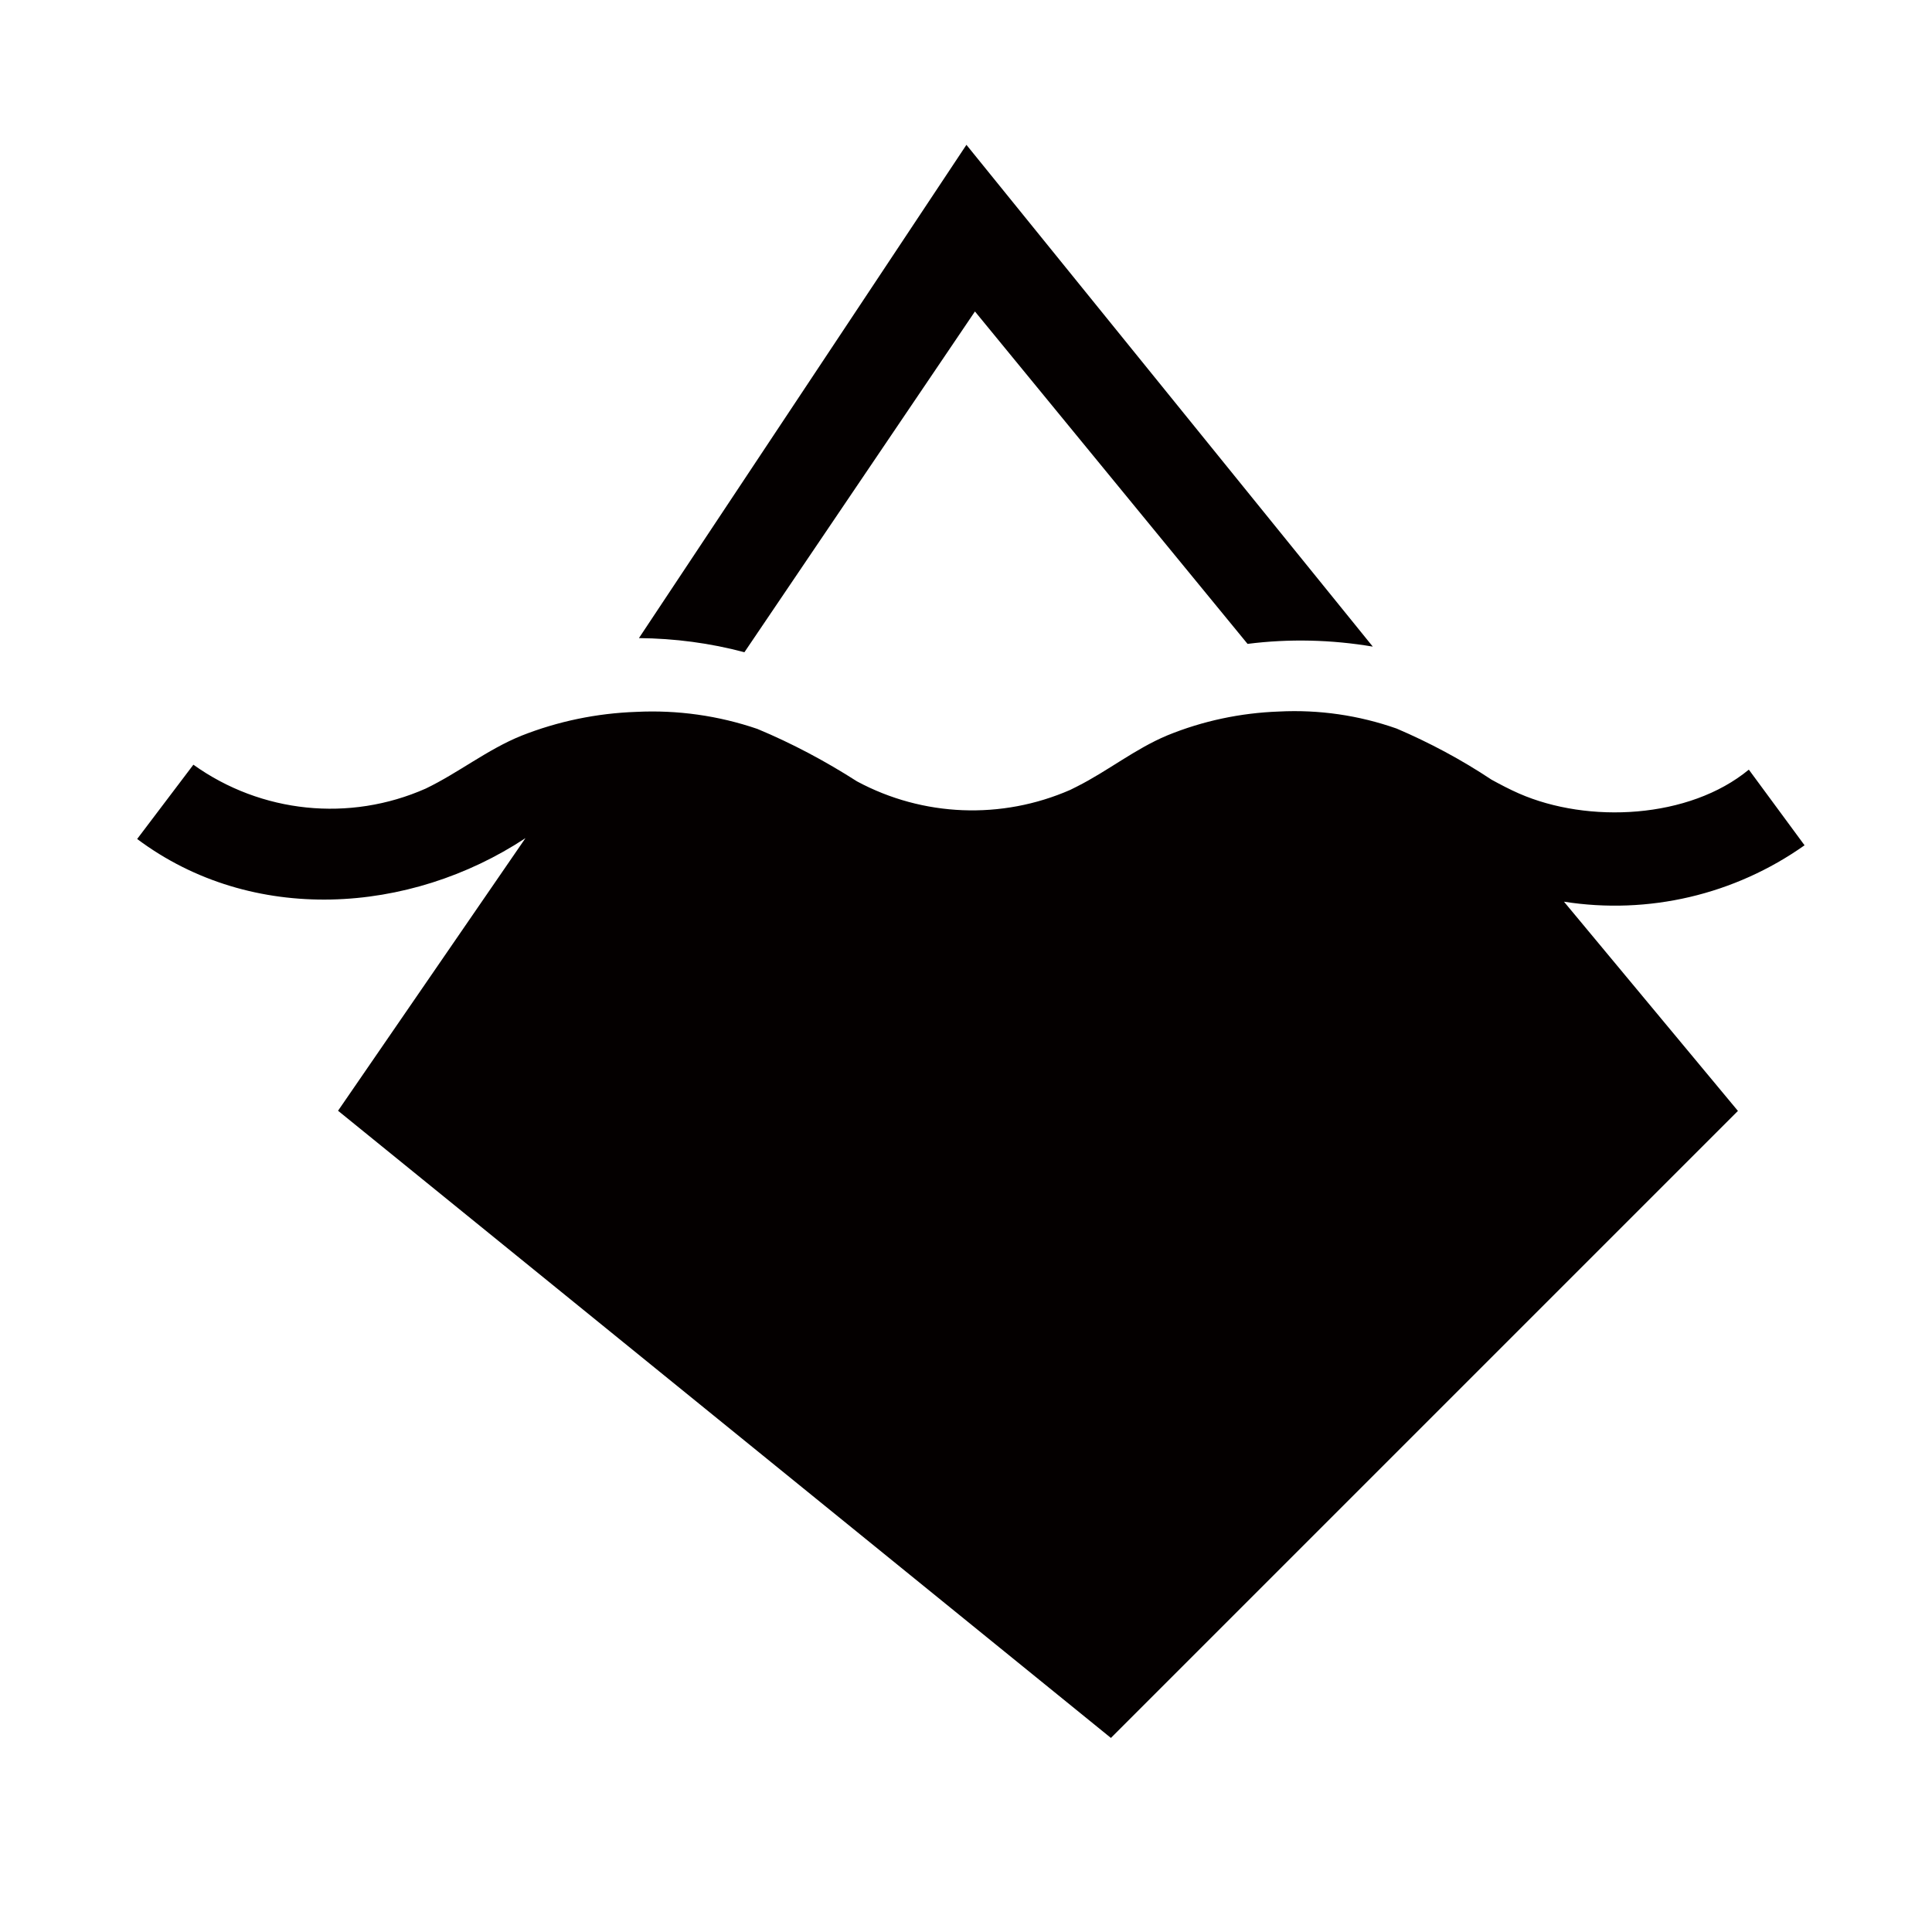
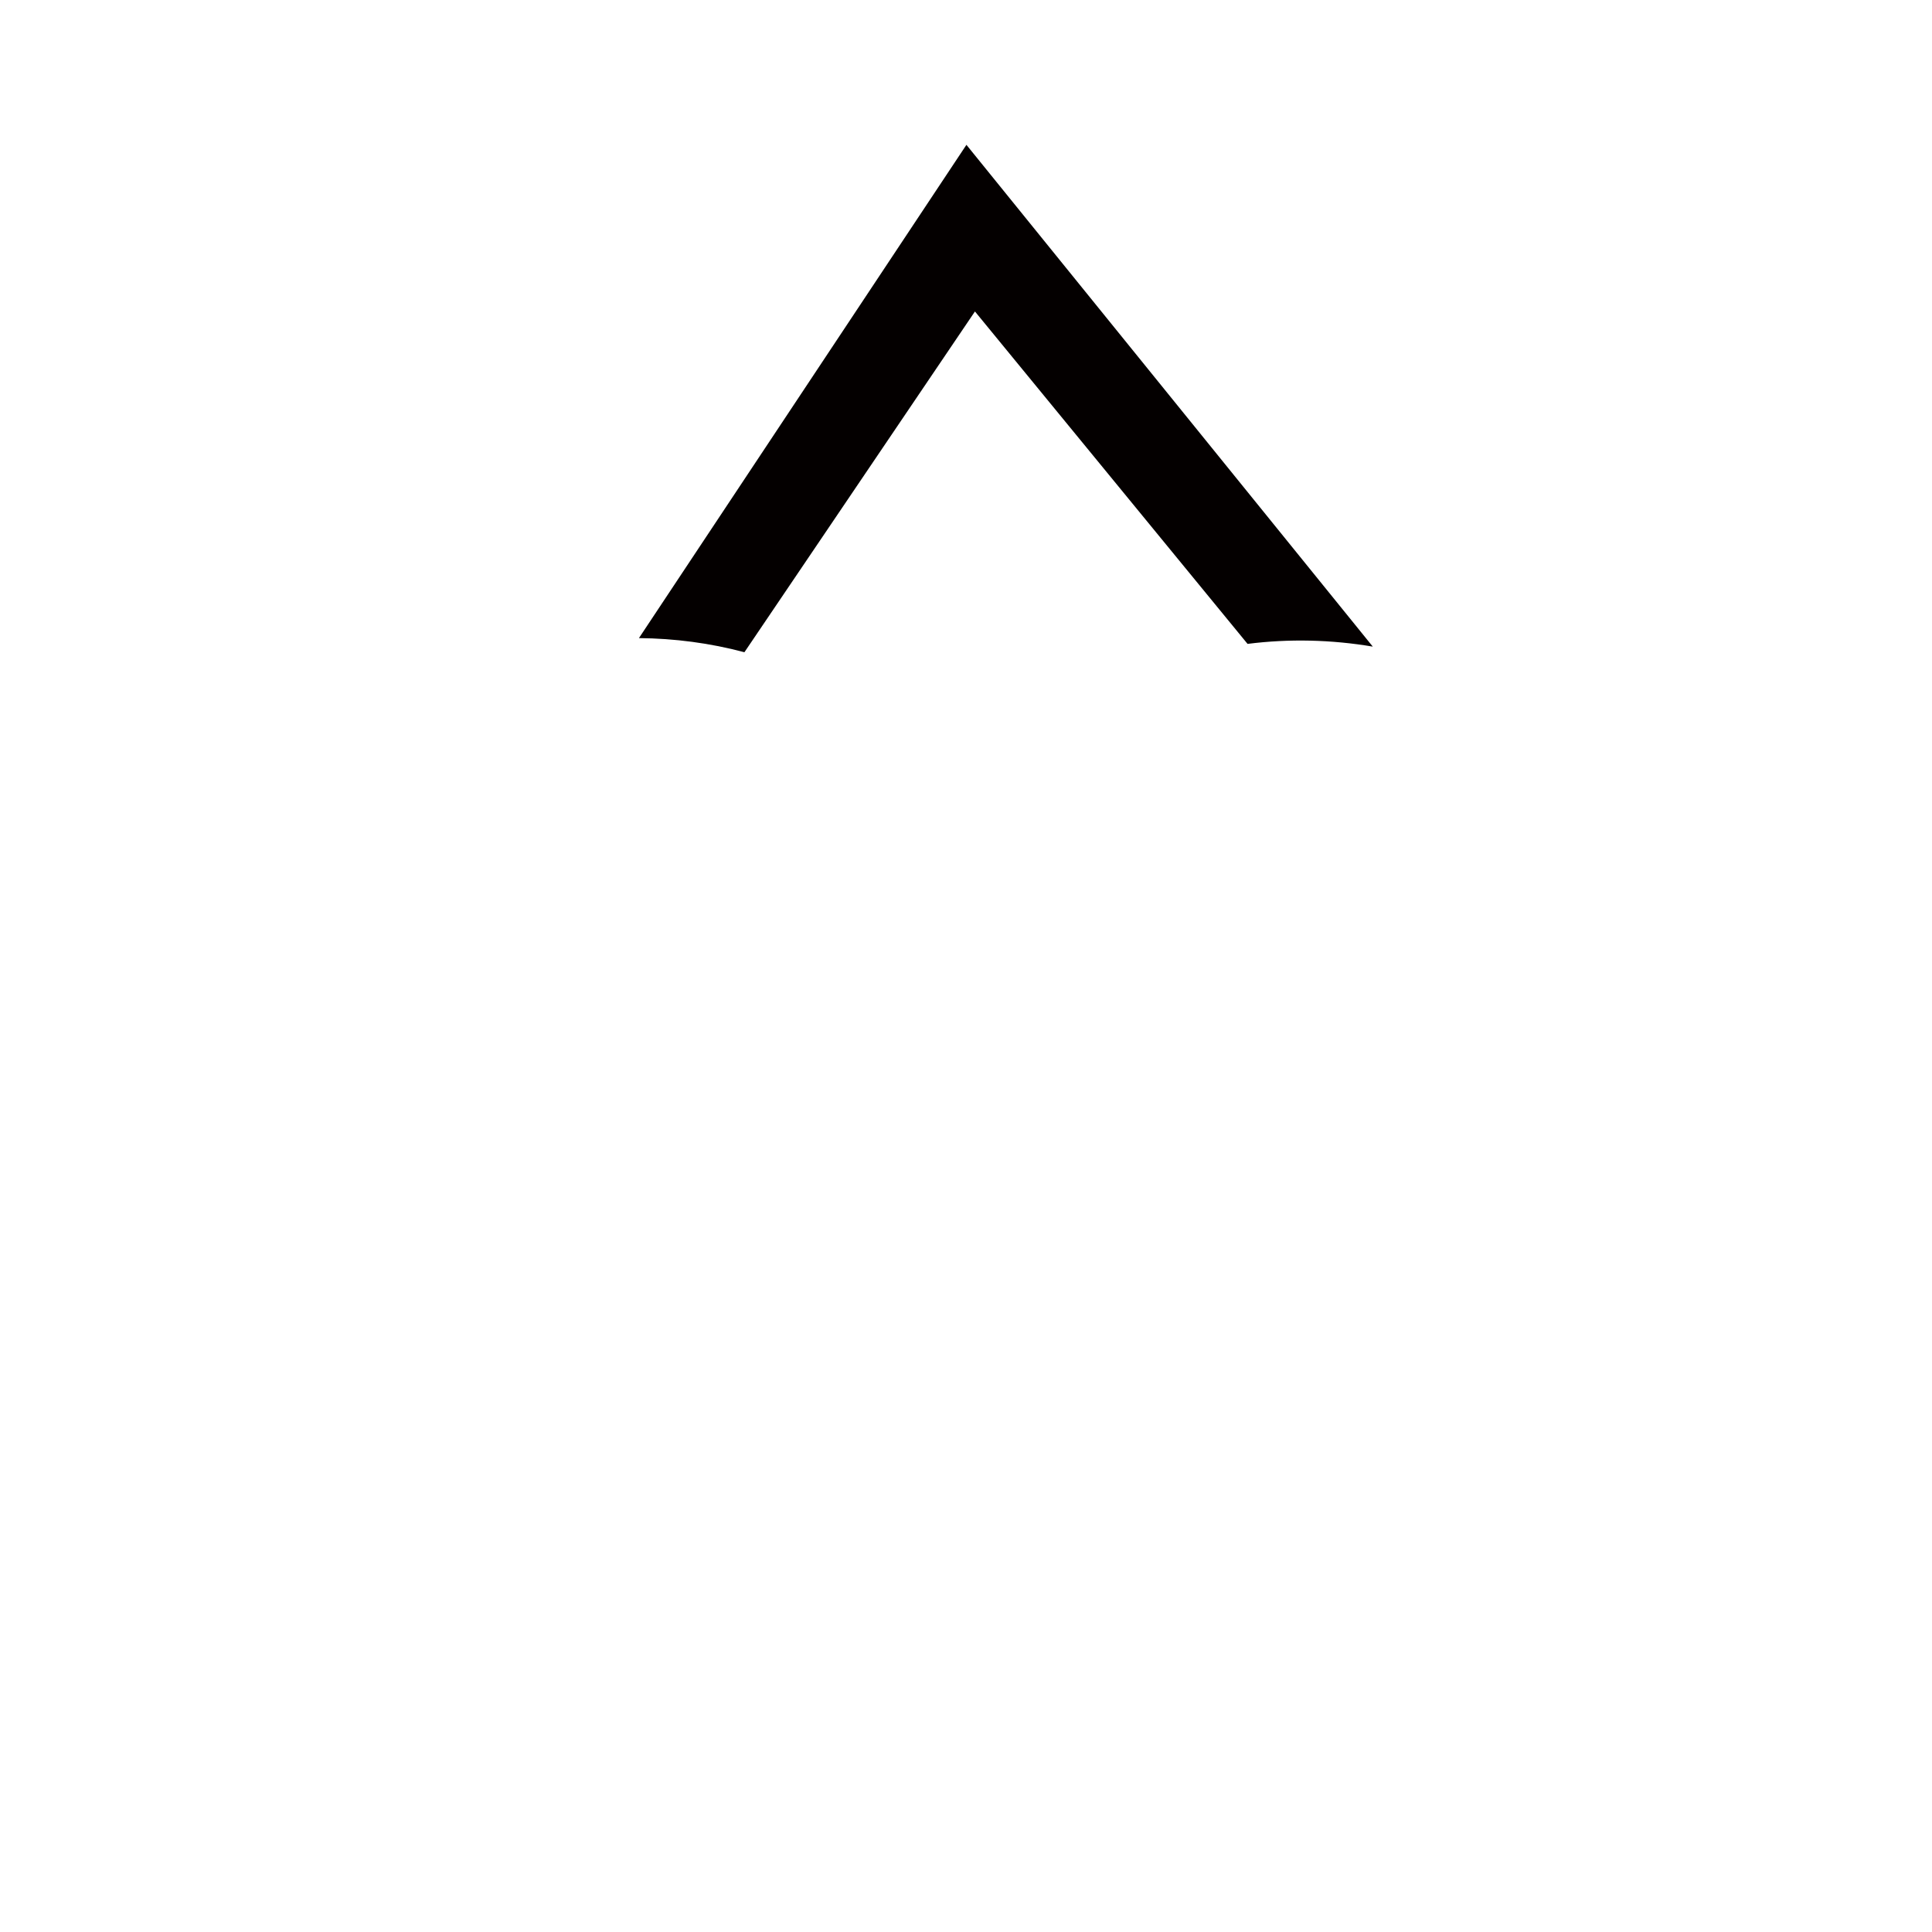
<svg xmlns="http://www.w3.org/2000/svg" baseProfile="tiny" version="1.2" viewBox="0 0 113.39 113.39">
  <g>
    <g id="_レイヤー_1" data-name="レイヤー_1">
      <path d="M57.22,18.28l16,19.51c2.44-.31,4.92-.25,7.35.16l-23.85-29.45-19.22,28.95c2.09.02,4.17.29,6.19.83l13.53-20Z" fill="#040000" />
-       <path d="M105.91,49.61l-3.27-4.44c-3.5,2.89-9.43,3.18-13.49,1.4-.55-.24-1.08-.52-1.61-.81-1.76-1.17-3.63-2.17-5.57-3-2.22-.78-4.56-1.12-6.91-1-2.25.08-4.47.55-6.55,1.4-1.89.79-3.49,2.09-5.3,3l-.4.2c-4.03,1.76-8.64,1.58-12.51-.5-1.86-1.19-3.81-2.23-5.85-3.08-2.28-.78-4.7-1.12-7.11-1-2.31.08-4.59.55-6.74,1.4-2,.81-3.68,2.17-5.61,3.1-4.47,1.98-9.66,1.45-13.64-1.4l-3.3,4.36c6.76,5.06,16,4.43,22.79-.05l-11,16,45.36,36.81,36.8-36.8-10.21-12.28c4.96.78,10.02-.41,14.12-3.31Z" fill="#040000" />
    </g>
  </g>
</svg>